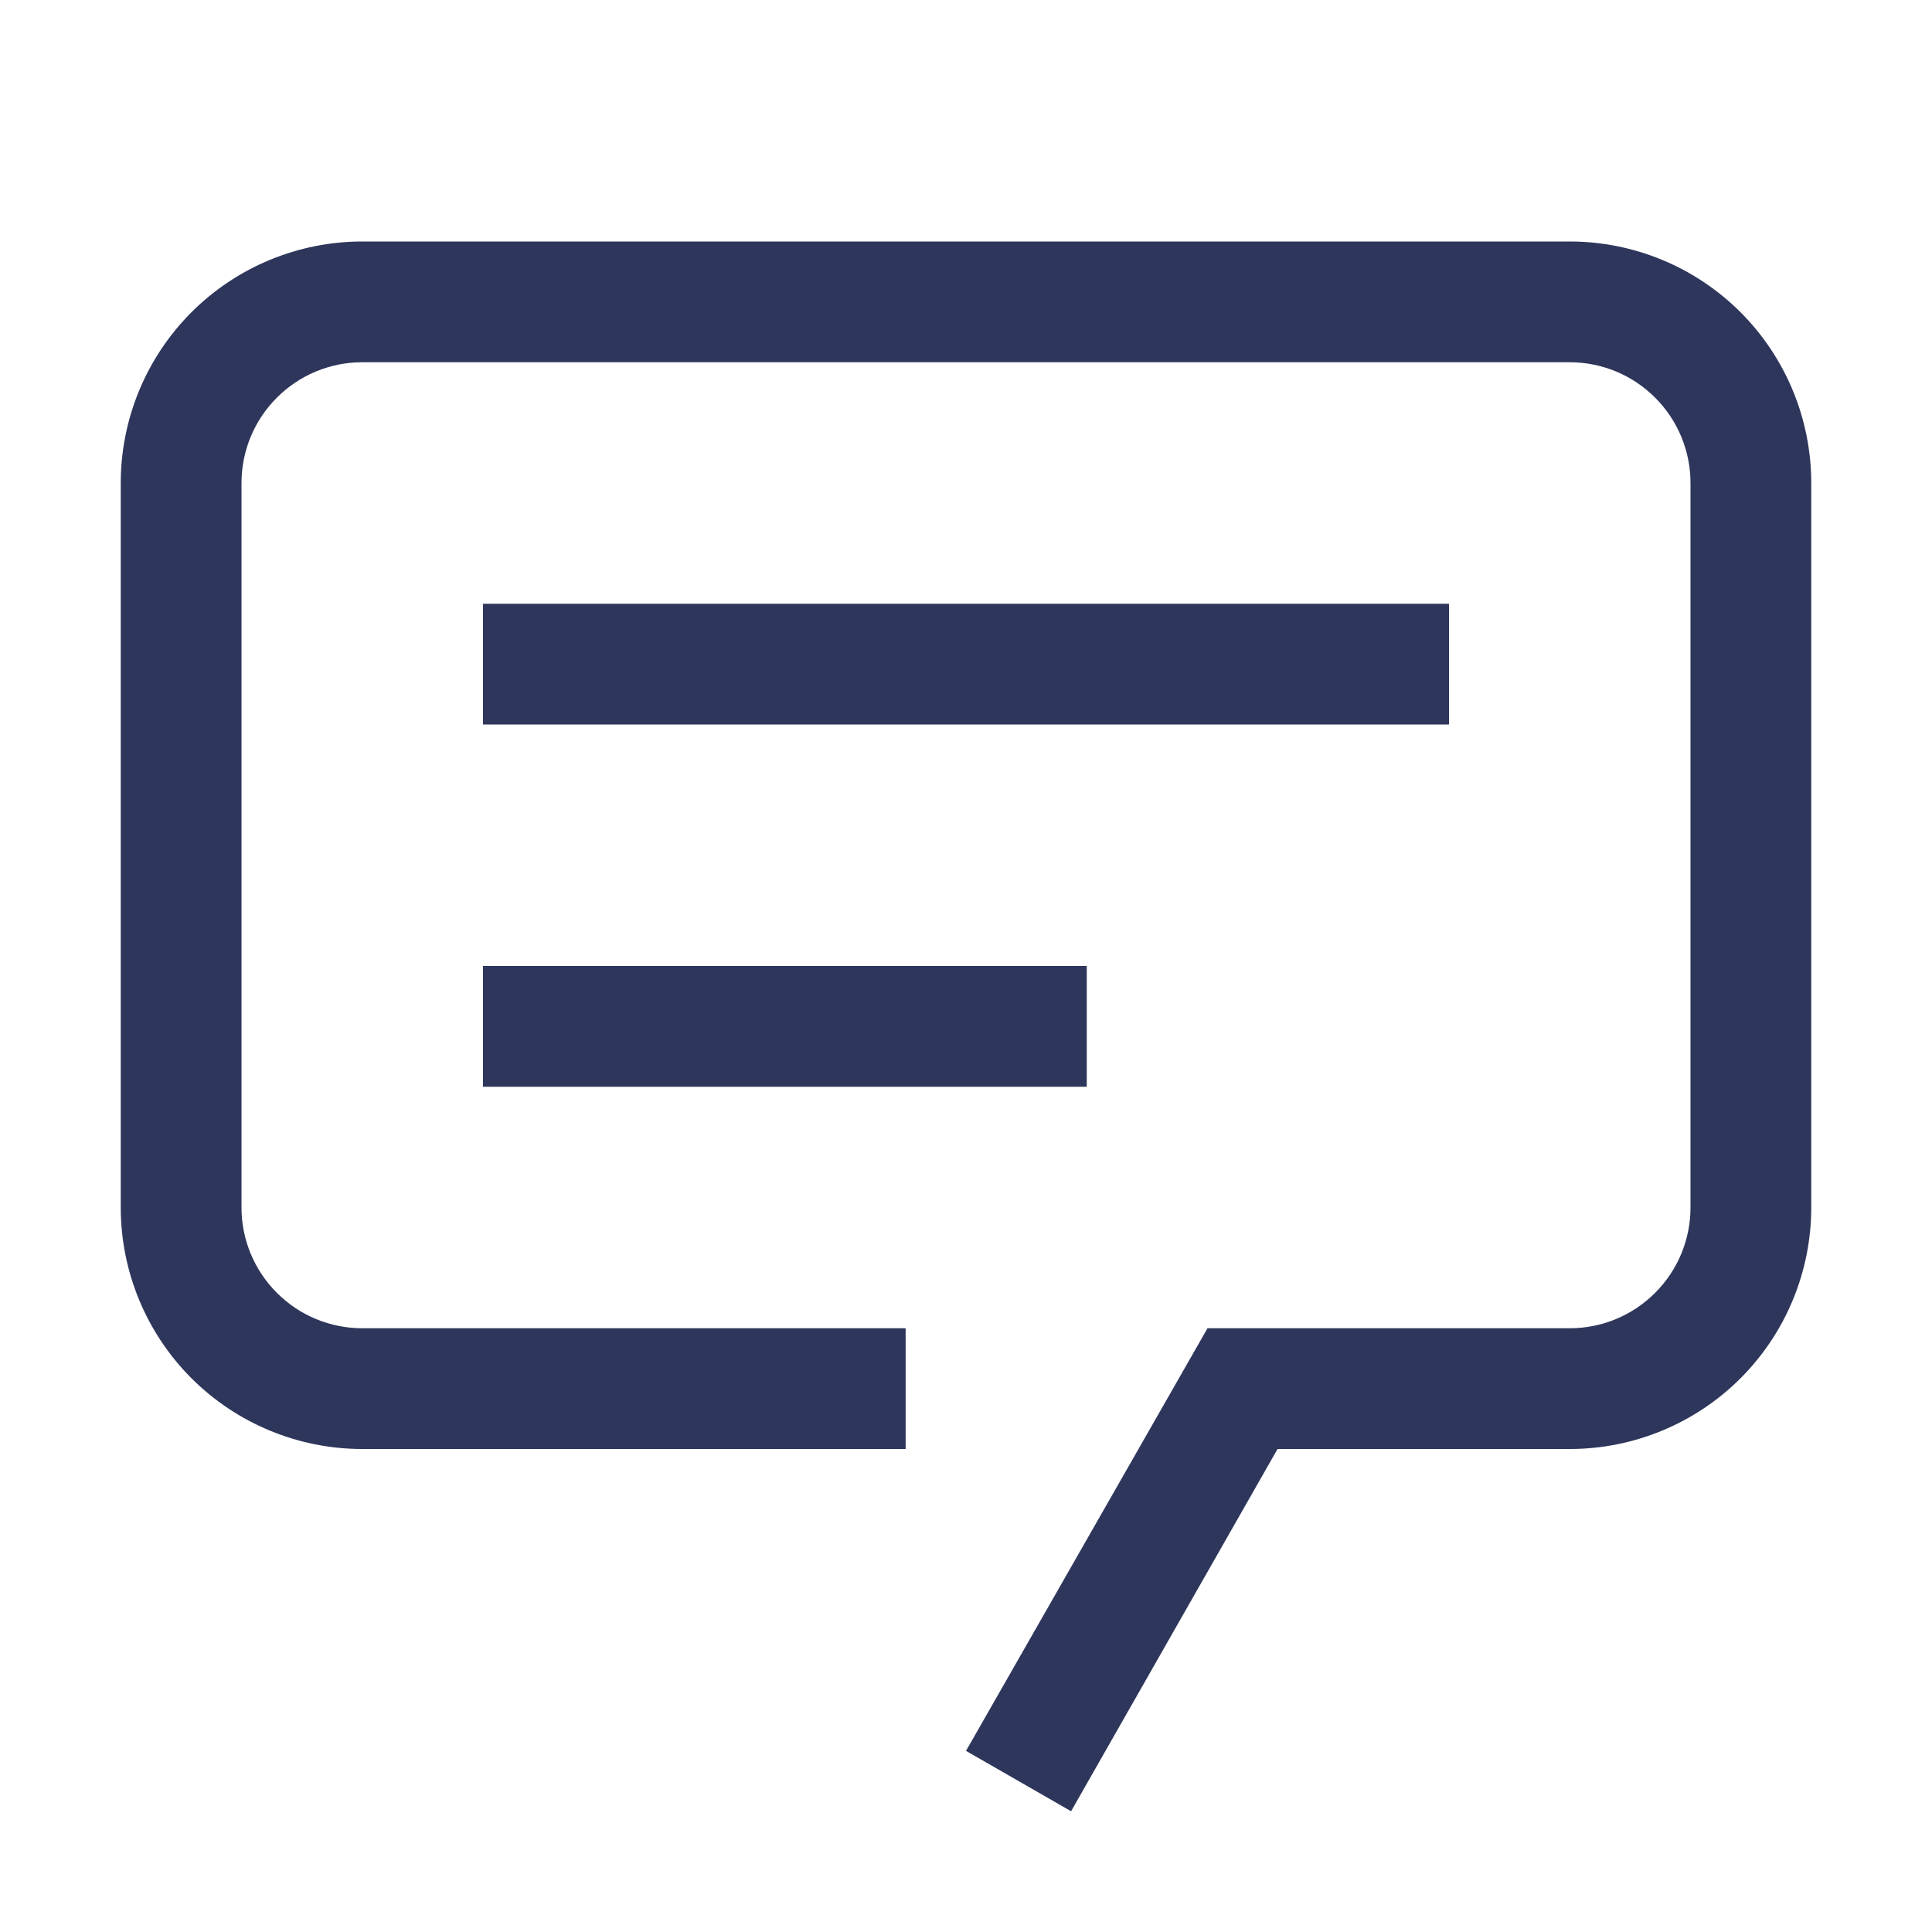
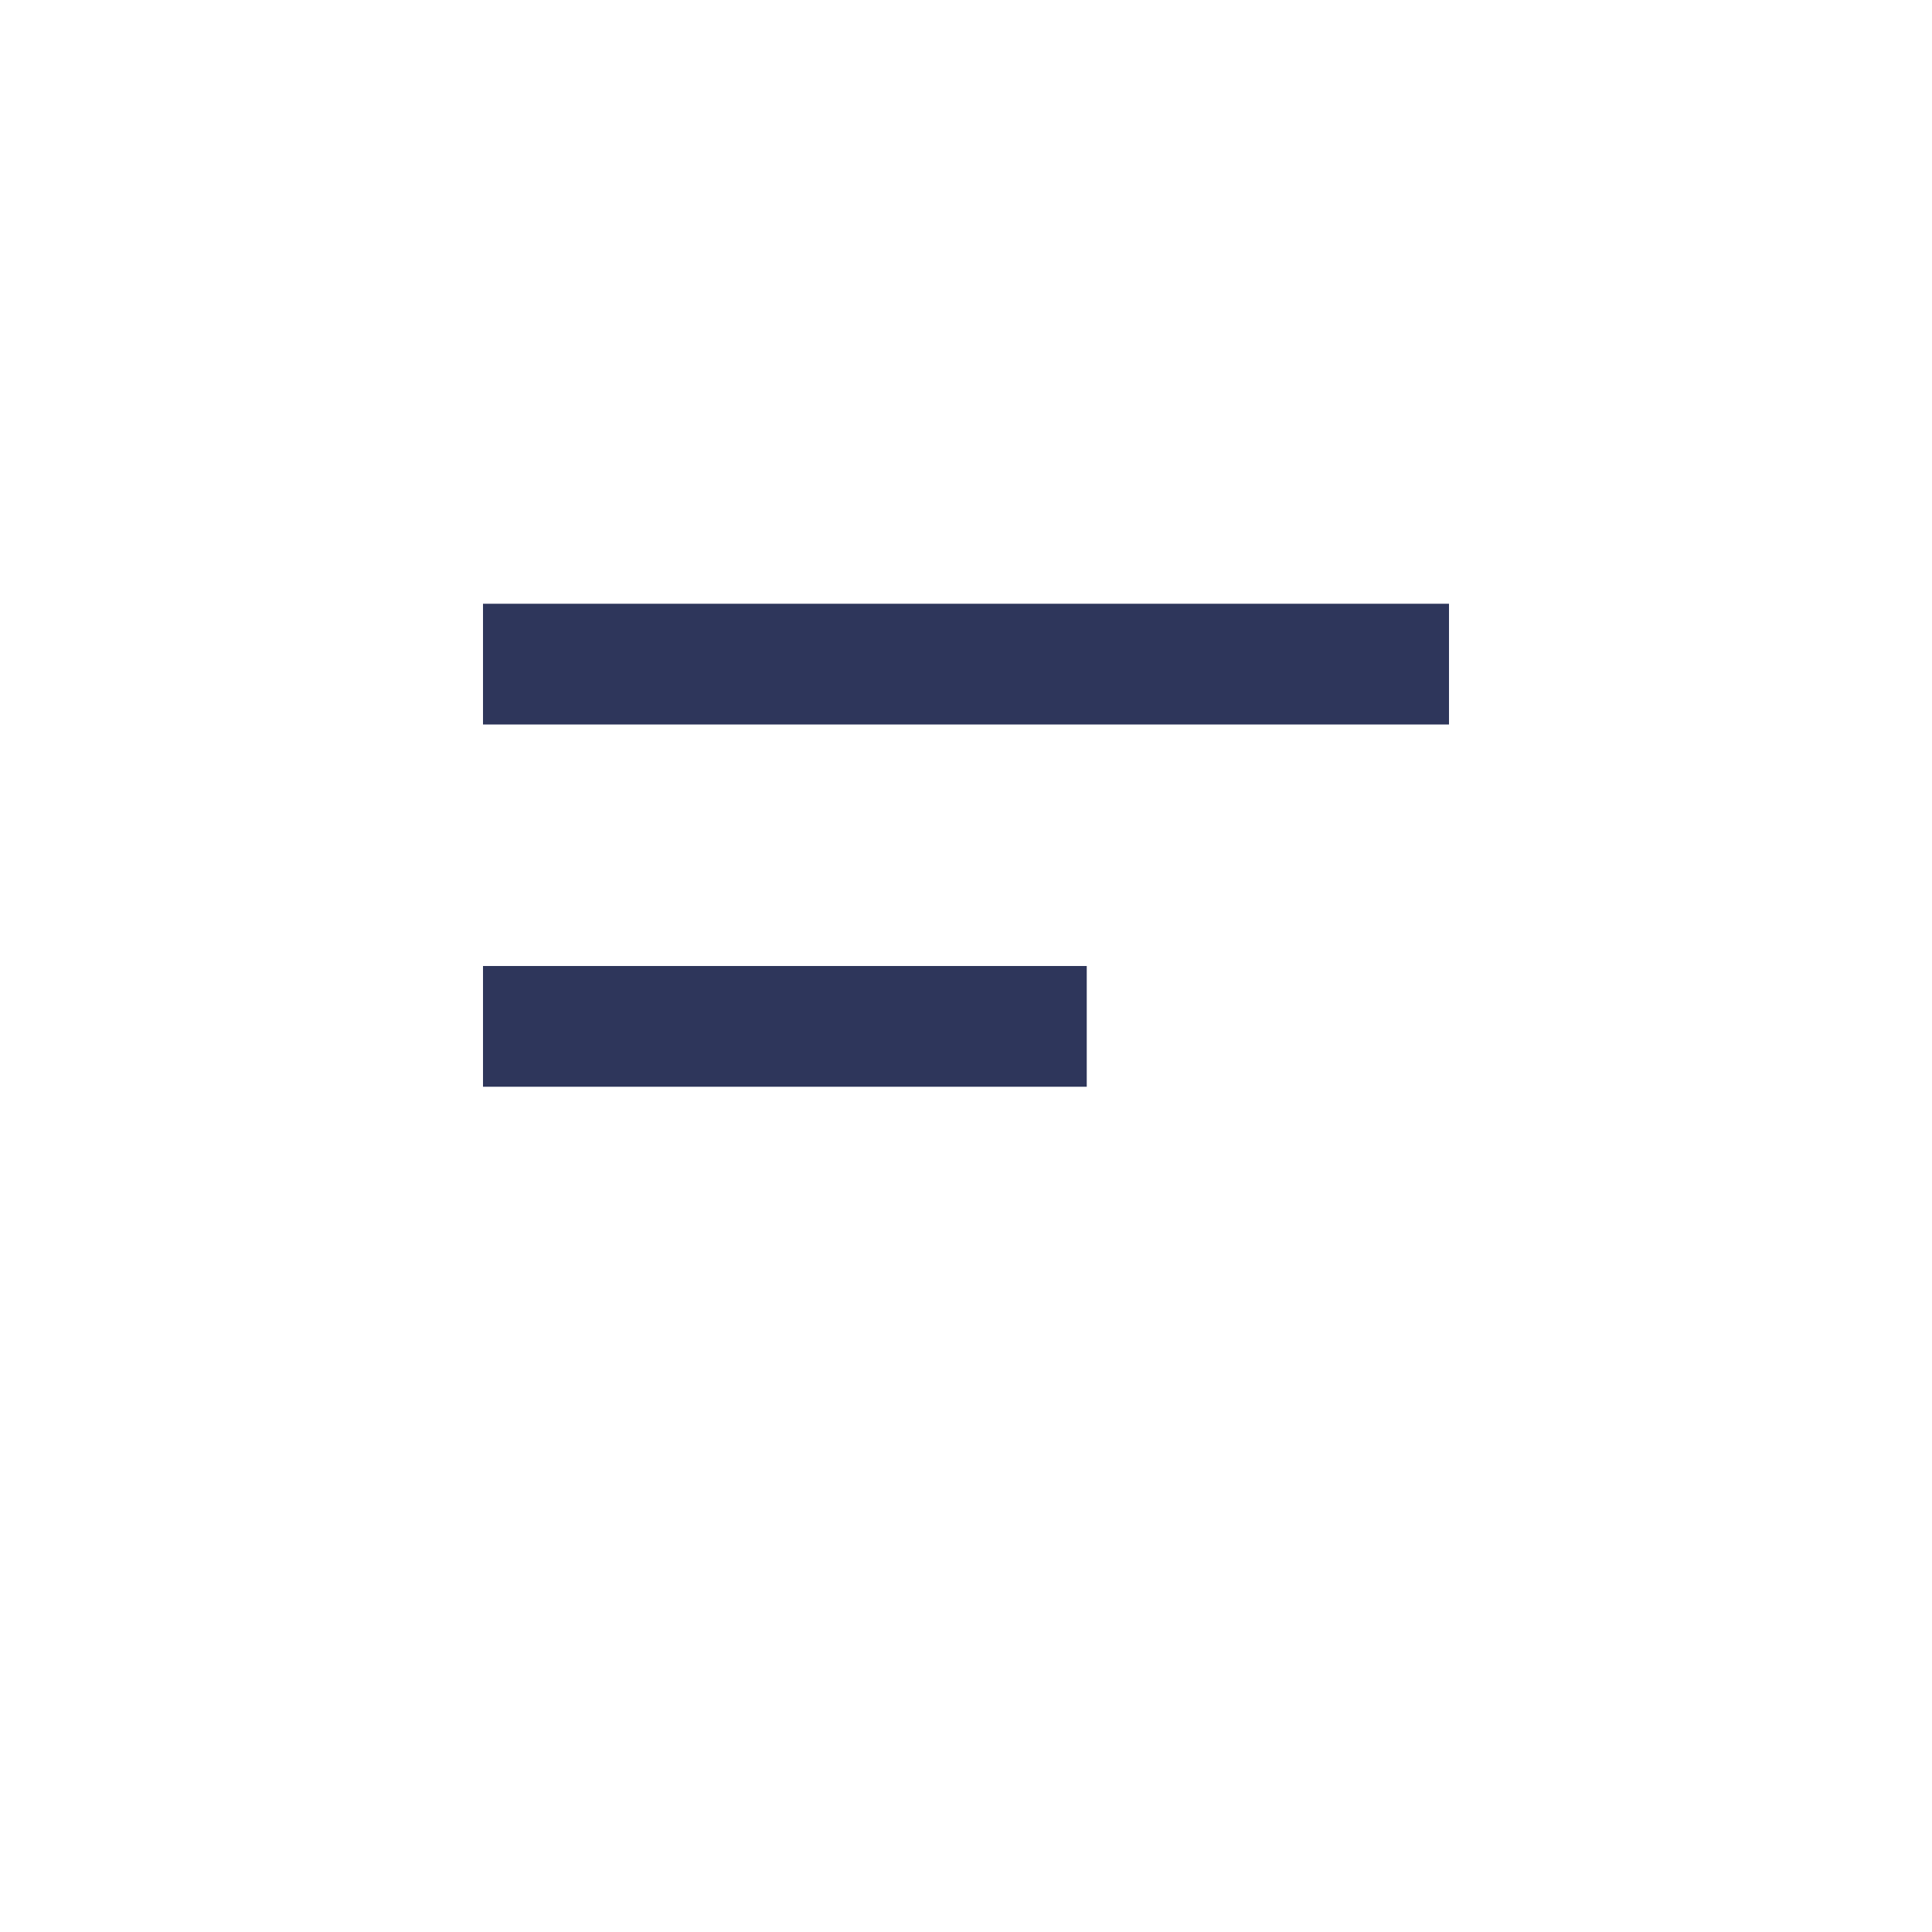
<svg xmlns="http://www.w3.org/2000/svg" width="28" height="28" viewBox="0 0 28 28" fill="none">
  <g id="carbon:chat">
-     <path id="Vector" d="M15.523 26.25L14 25.375L17.5 19.25H22.75C23.214 19.25 23.659 19.066 23.987 18.737C24.316 18.409 24.5 17.964 24.5 17.5V7C24.5 6.536 24.316 6.091 23.987 5.763C23.659 5.434 23.214 5.25 22.75 5.25H5.25C4.786 5.25 4.341 5.434 4.013 5.763C3.684 6.091 3.5 6.536 3.5 7V17.5C3.5 17.964 3.684 18.409 4.013 18.737C4.341 19.066 4.786 19.25 5.25 19.25H13.125V21H5.25C4.322 21 3.432 20.631 2.775 19.975C2.119 19.319 1.75 18.428 1.75 17.5V7C1.75 6.072 2.119 5.181 2.775 4.525C3.432 3.869 4.322 3.5 5.25 3.5H22.75C23.678 3.5 24.569 3.869 25.225 4.525C25.881 5.181 26.25 6.072 26.25 7V17.5C26.25 18.428 25.881 19.319 25.225 19.975C24.569 20.631 23.678 21 22.75 21H18.515L15.523 26.25Z" fill="#2E365B" />
    <path id="Vector_2" d="M7 8.75H21V10.5H7V8.75ZM7 14H15.75V15.75H7V14Z" fill="#2E365B" />
  </g>
</svg>